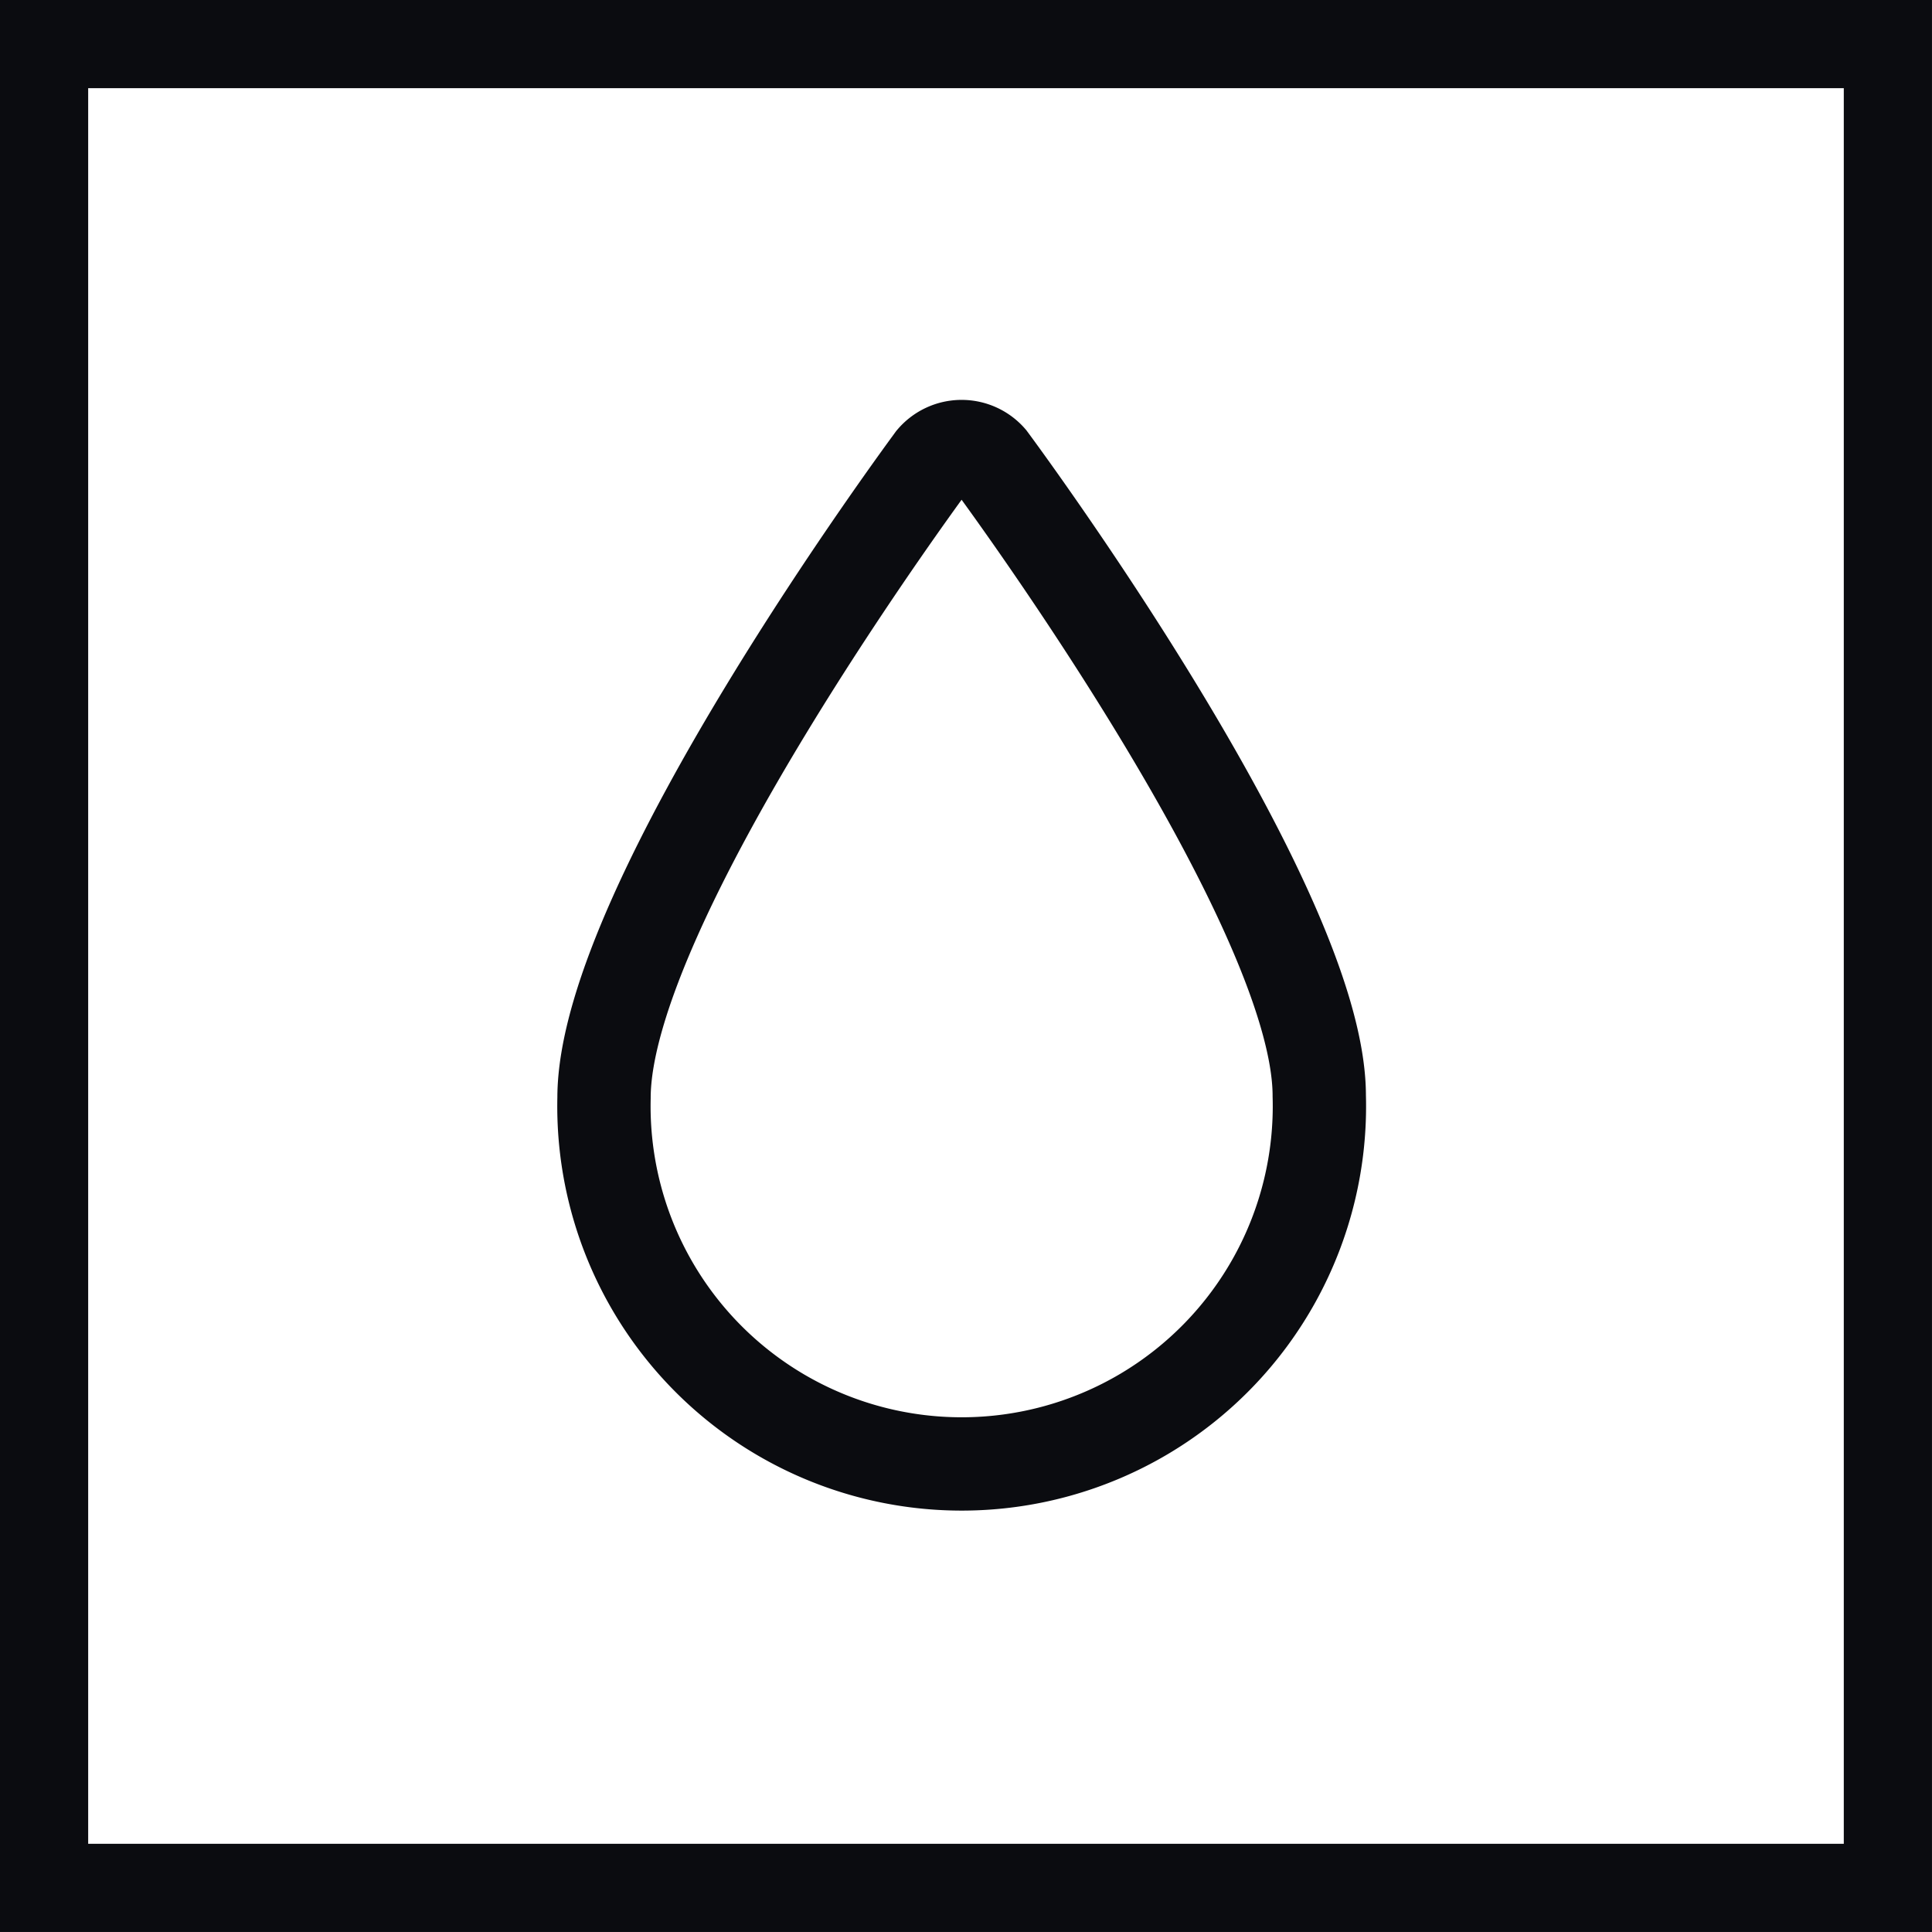
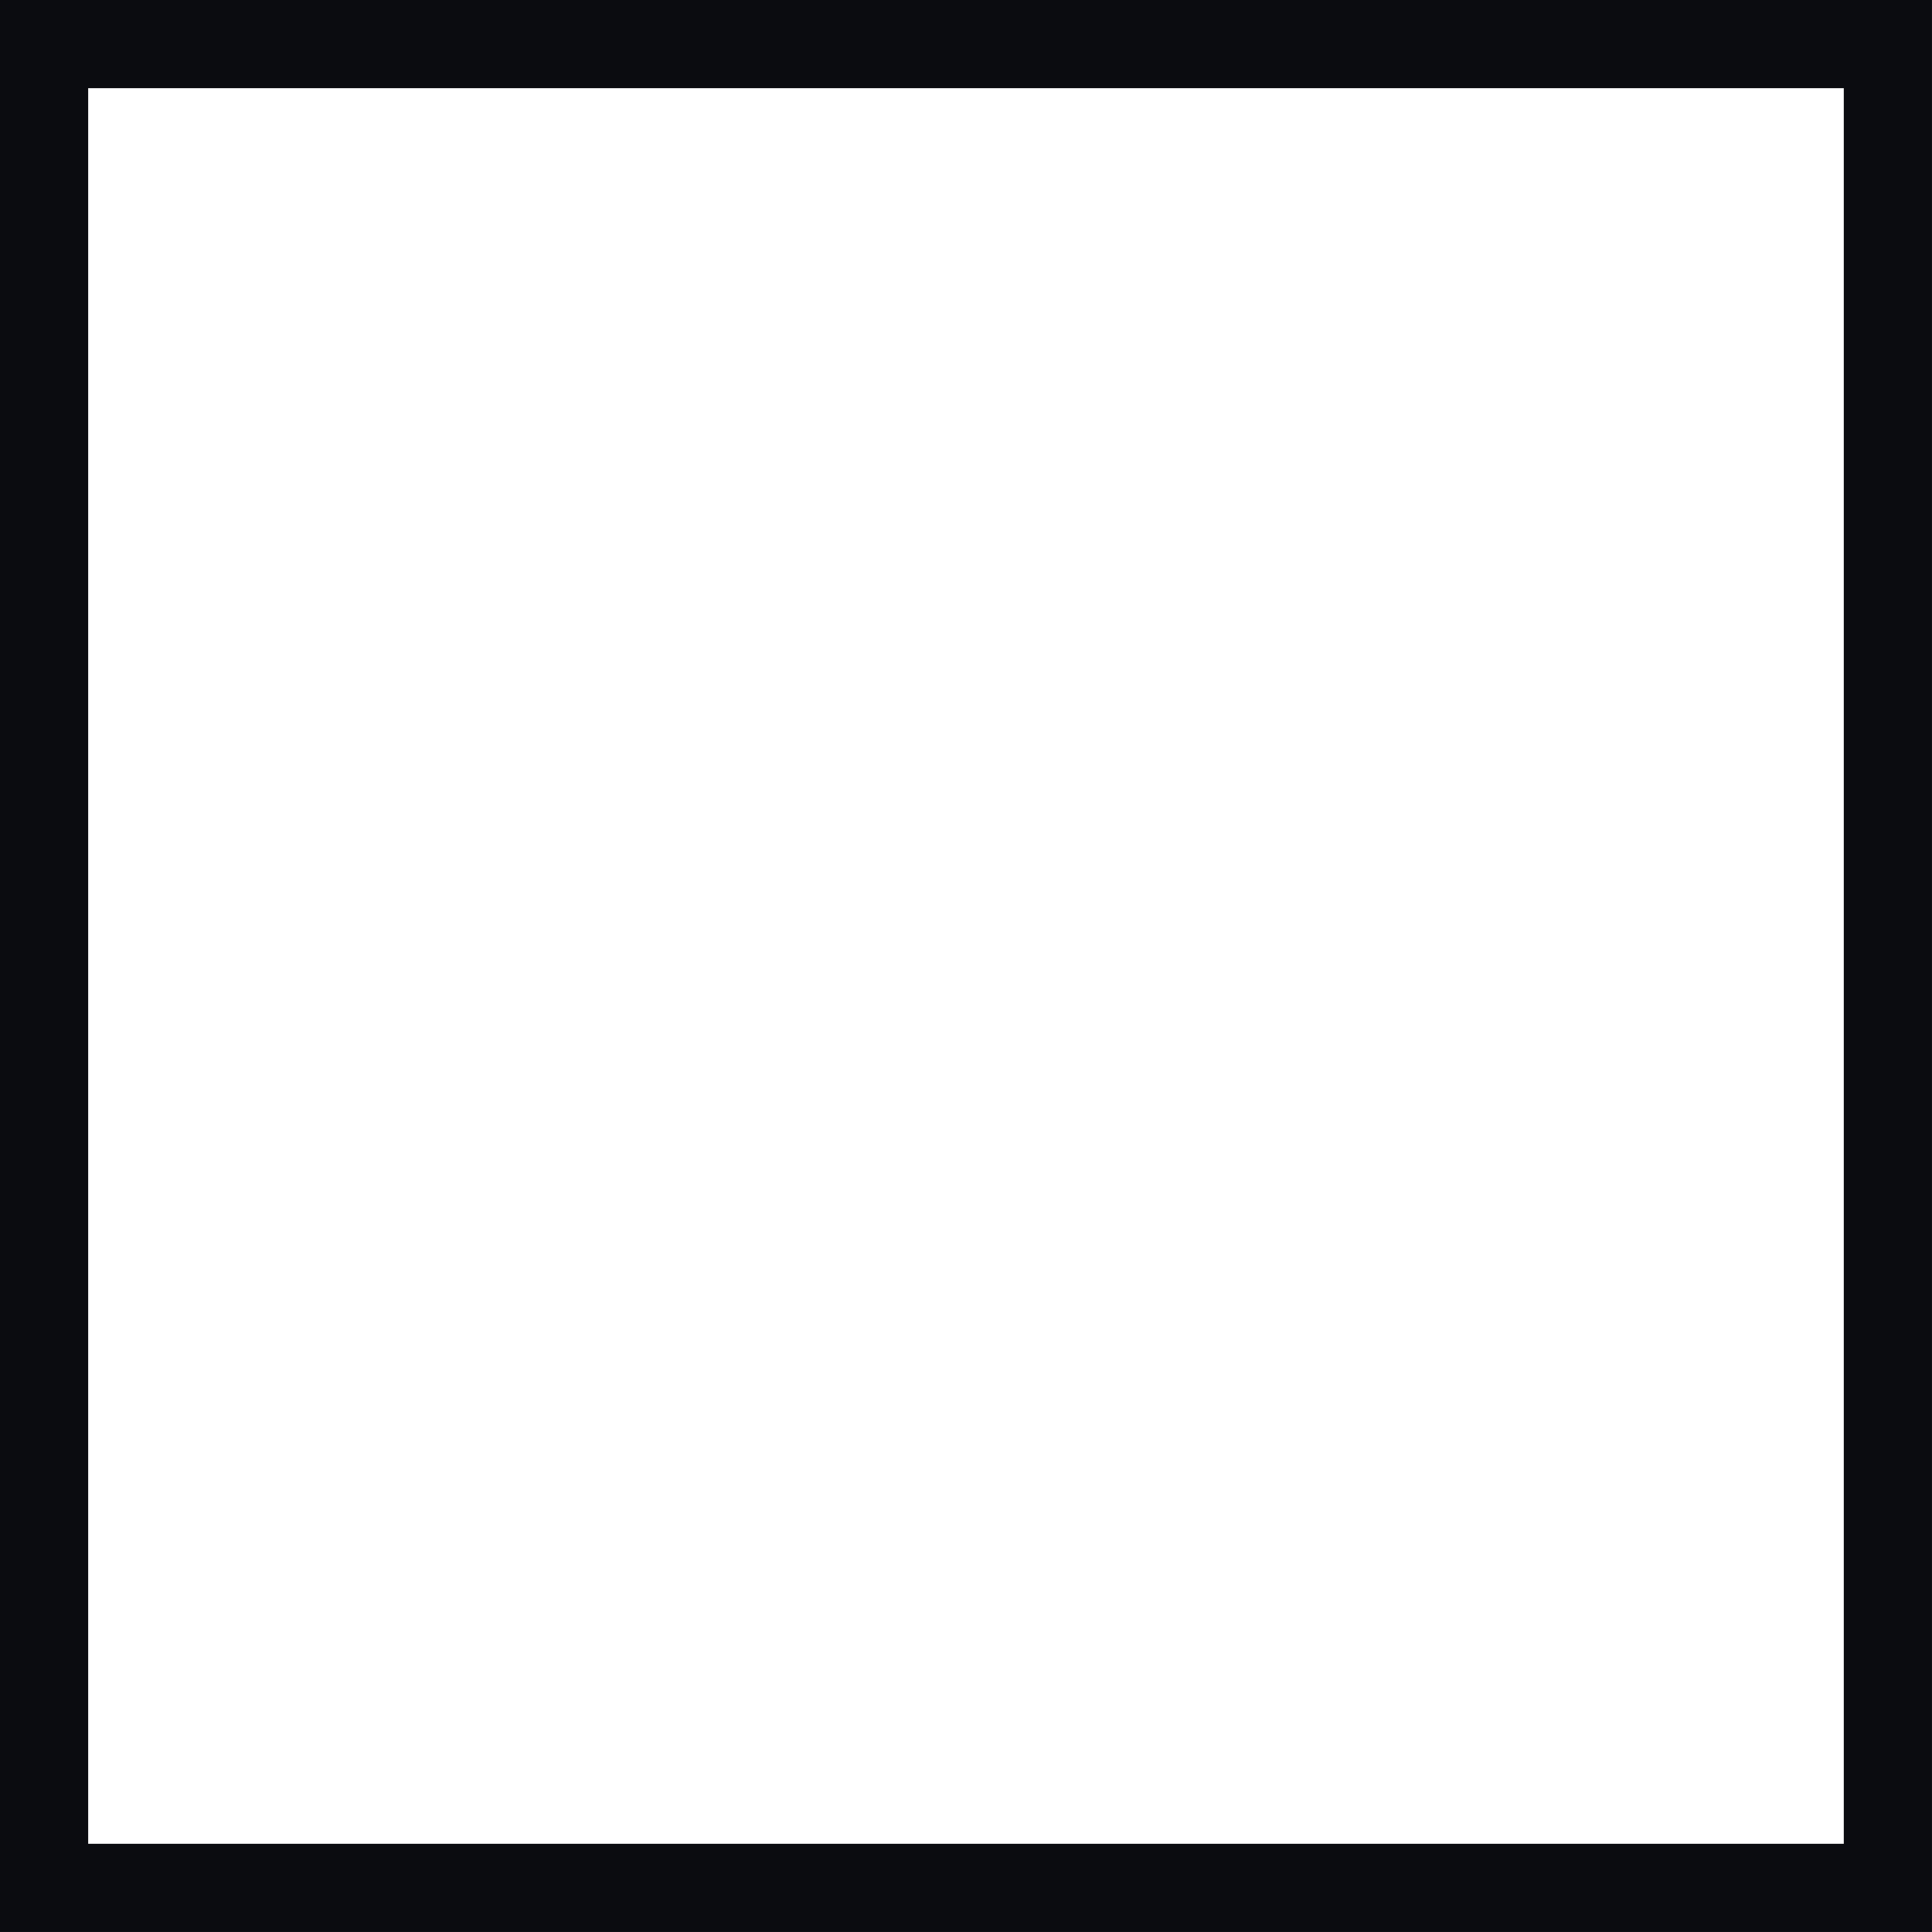
<svg xmlns="http://www.w3.org/2000/svg" width="62.106" height="62.106" viewBox="0 0 62.106 62.106">
  <g id="Group_160" data-name="Group 160" transform="translate(-1231.583 -4531.645)">
    <rect id="Rectangle_90" data-name="Rectangle 90" width="59.271" height="59.271" transform="translate(1233 4533.062)" fill="none" stroke="#0b0c10" stroke-miterlimit="10" stroke-width="2.835" />
-     <path id="Path_107" data-name="Path 107" d="M1049.251,858.59a1.207,1.207,0,0,0-1.828.013c-.1.141-10.575,14.257-10.575,20.512a11.5,11.5,0,1,0,22.992-.067C1059.84,872.86,1049.365,858.744,1049.251,858.59Z" transform="translate(214.152 3687.822)" fill="none" stroke="#0b0c10" stroke-miterlimit="10" stroke-width="3" />
  </g>
</svg>